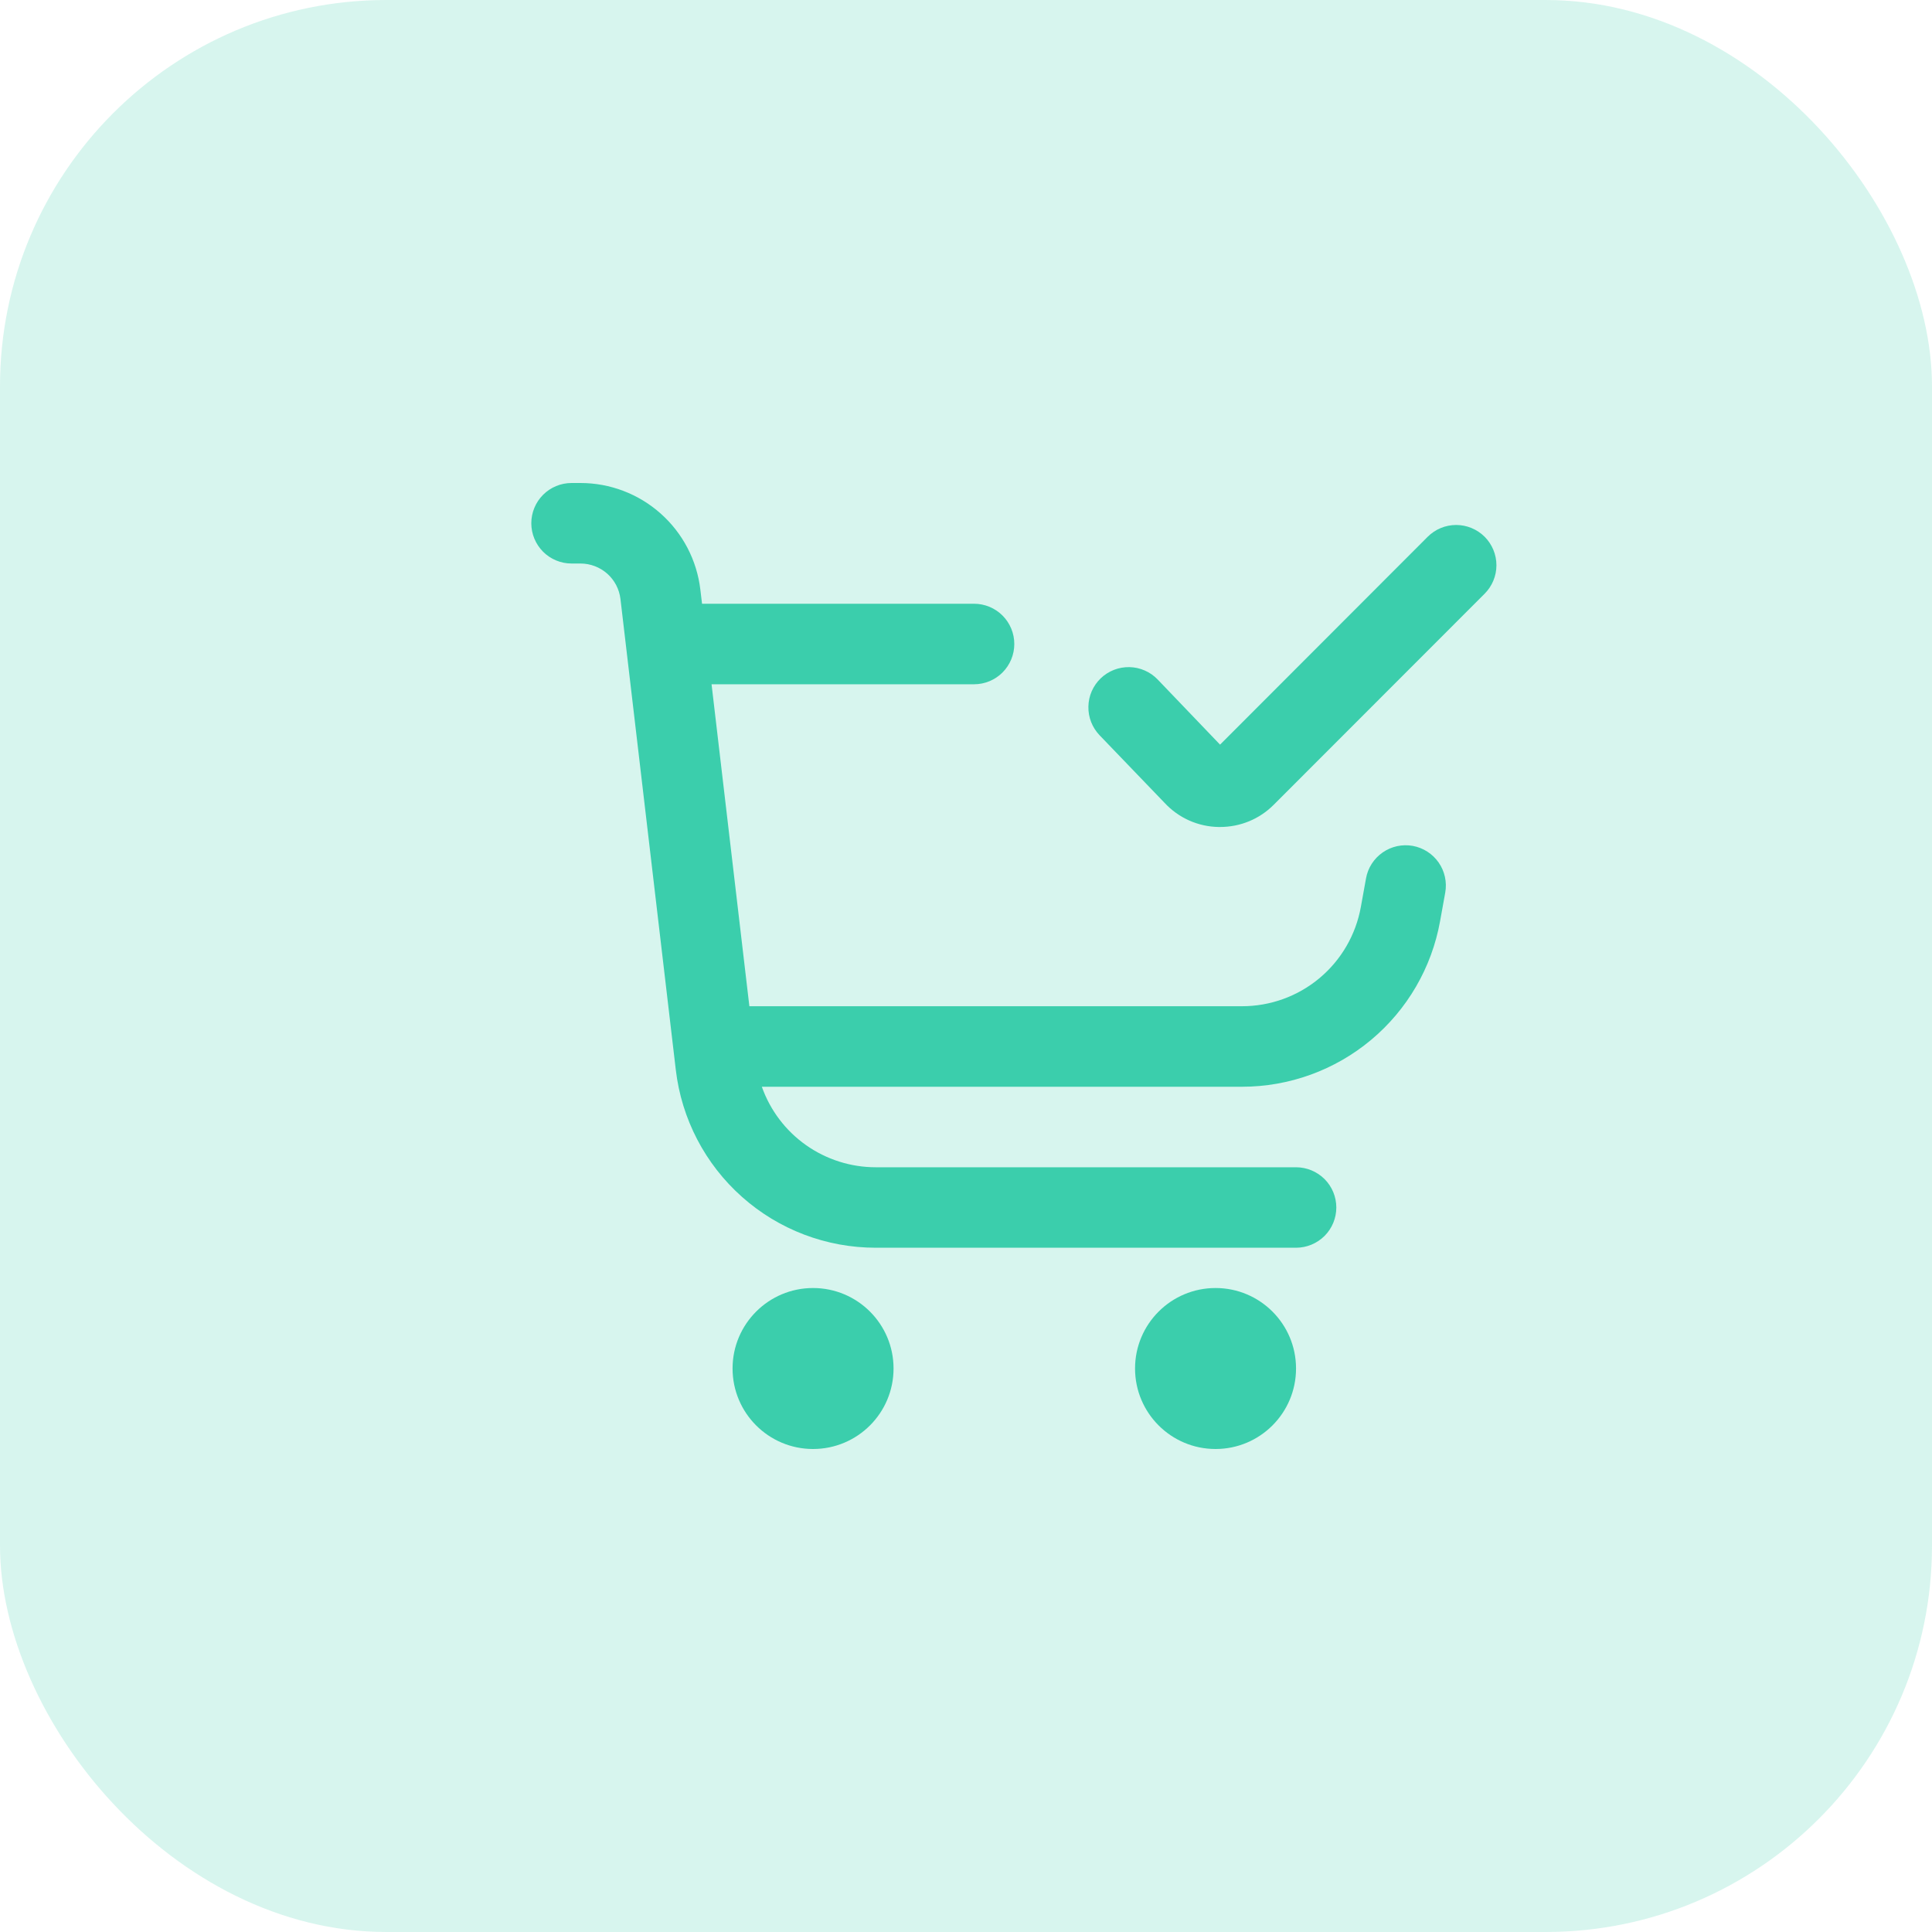
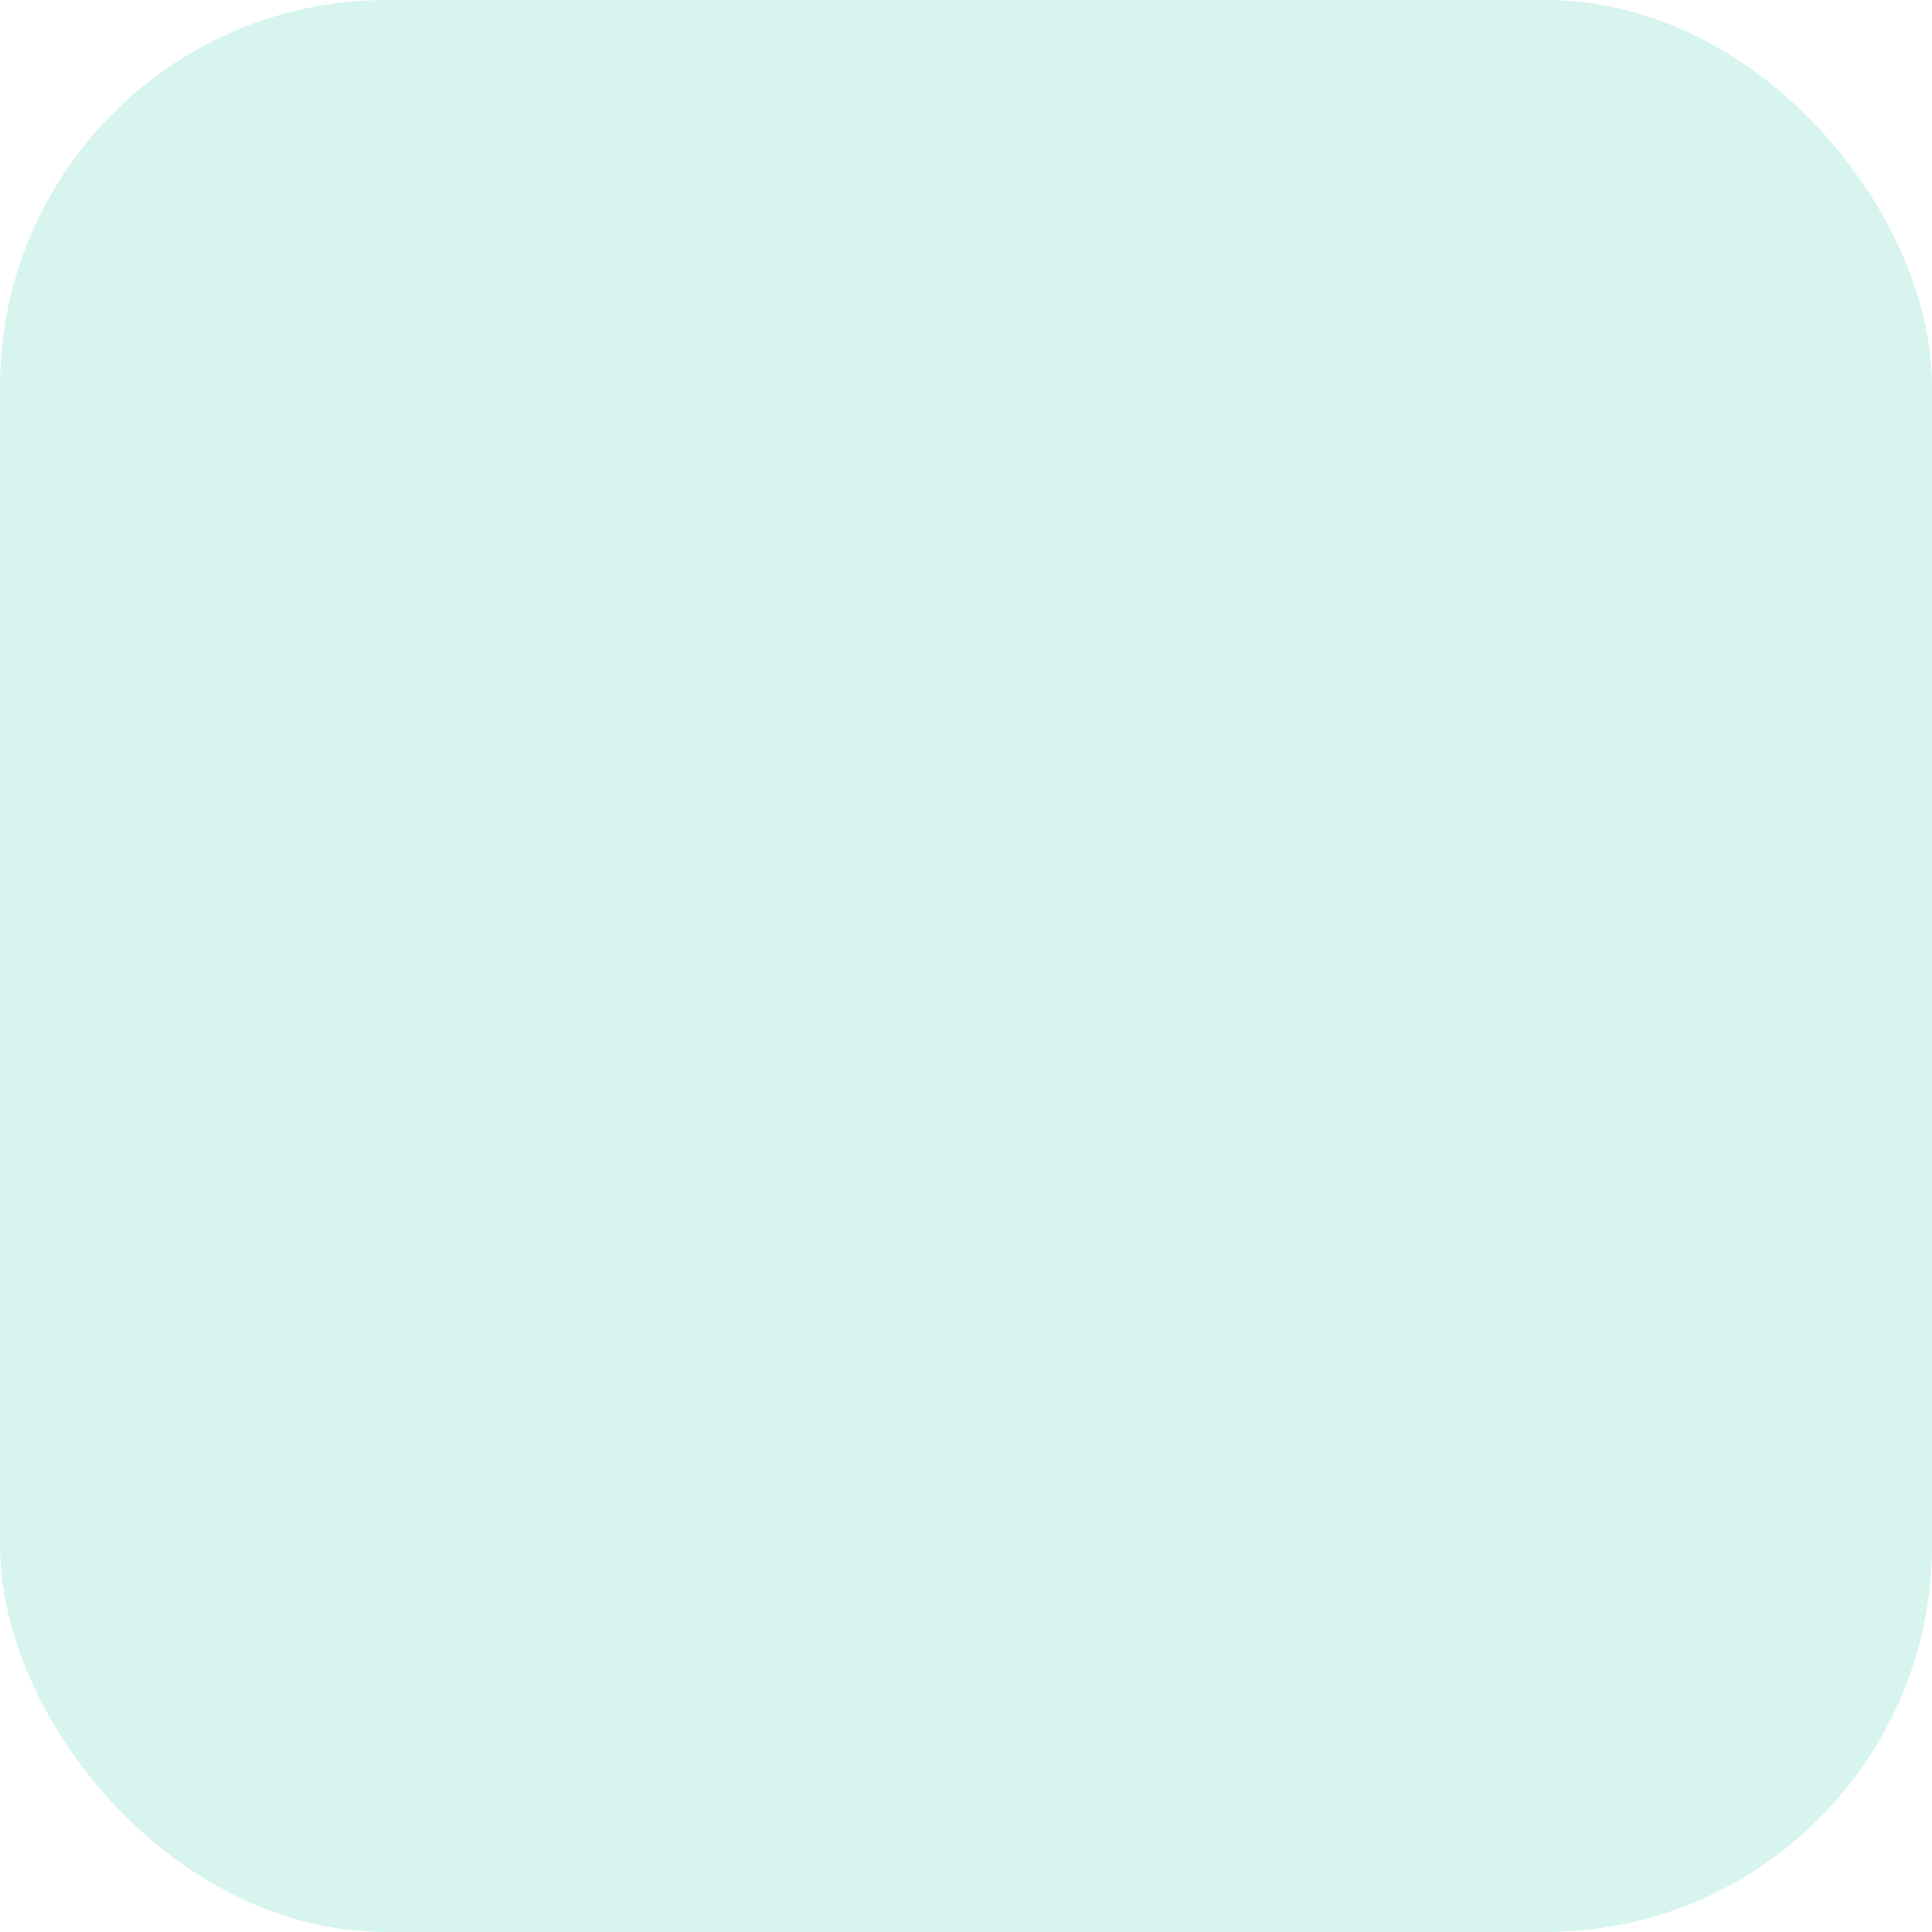
<svg xmlns="http://www.w3.org/2000/svg" width="40" height="40" viewBox="0 0 40 40" fill="none">
  <rect width="40" height="40" rx="8" fill="#3BCEAC" fill-opacity="0.2" />
  <g clip-path="url(#clip0_32_568)">
-     <path d="M16.833 30C17.754 30 18.5 29.254 18.5 28.333C18.5 27.413 17.754 26.667 16.833 26.667C15.913 26.667 15.167 27.413 15.167 28.333C15.167 29.254 15.913 30 16.833 30Z" fill="#3BCEAC" />
-     <path d="M25.167 30C26.087 30 26.833 29.254 26.833 28.333C26.833 27.413 26.087 26.667 25.167 26.667C24.246 26.667 23.5 27.413 23.5 28.333C23.5 29.254 24.246 30 25.167 30Z" fill="#3BCEAC" />
-     <path d="M30.738 11.113C30.581 10.957 30.369 10.869 30.148 10.869C29.927 10.869 29.715 10.957 29.559 11.113L25.26 15.417L23.968 14.068C23.892 13.989 23.801 13.925 23.701 13.882C23.601 13.838 23.493 13.814 23.383 13.812C23.274 13.81 23.165 13.829 23.063 13.869C22.961 13.909 22.868 13.968 22.789 14.044C22.71 14.12 22.647 14.211 22.603 14.311C22.559 14.411 22.536 14.519 22.534 14.629C22.529 14.85 22.613 15.063 22.766 15.223L24.111 16.622C24.254 16.776 24.427 16.901 24.62 16.987C24.813 17.073 25.021 17.119 25.232 17.122H25.259C25.466 17.122 25.671 17.082 25.862 17.003C26.053 16.924 26.226 16.808 26.372 16.661L30.738 12.292C30.894 12.135 30.982 11.924 30.982 11.703C30.982 11.482 30.894 11.27 30.738 11.113Z" fill="#3BCEAC" />
-     <path d="M29.25 17.513C29.142 17.494 29.032 17.496 28.925 17.519C28.818 17.542 28.716 17.587 28.627 17.649C28.537 17.711 28.46 17.791 28.401 17.883C28.341 17.975 28.301 18.078 28.282 18.186L28.175 18.777C28.071 19.354 27.768 19.876 27.318 20.252C26.868 20.628 26.3 20.833 25.714 20.833H15.515L14.732 14.167H20.167C20.388 14.167 20.6 14.079 20.756 13.923C20.912 13.766 21 13.554 21 13.333C21 13.112 20.912 12.9 20.756 12.744C20.6 12.588 20.388 12.5 20.167 12.5H14.535L14.5 12.207C14.428 11.599 14.136 11.039 13.678 10.632C13.221 10.225 12.63 10 12.018 10H11.833C11.612 10 11.4 10.088 11.244 10.244C11.088 10.4 11 10.612 11 10.833C11 11.054 11.088 11.266 11.244 11.423C11.4 11.579 11.612 11.667 11.833 11.667H12.018C12.222 11.667 12.419 11.742 12.572 11.877C12.725 12.013 12.822 12.2 12.846 12.402L13.992 22.152C14.111 23.166 14.599 24.102 15.362 24.78C16.124 25.459 17.11 25.833 18.131 25.833H26.833C27.054 25.833 27.266 25.745 27.423 25.589C27.579 25.433 27.667 25.221 27.667 25C27.667 24.779 27.579 24.567 27.423 24.411C27.266 24.255 27.054 24.167 26.833 24.167H18.131C17.614 24.167 17.109 24.006 16.687 23.708C16.265 23.41 15.946 22.988 15.773 22.5H25.714C26.691 22.5 27.637 22.157 28.387 21.53C29.136 20.904 29.642 20.034 29.815 19.073L29.922 18.481C29.961 18.264 29.912 18.04 29.786 17.858C29.66 17.677 29.467 17.553 29.25 17.513Z" fill="#3BCEAC" />
-   </g>
+     </g>
  <defs>
    <clipPath id="clip0_32_568">
-       <rect width="20" height="20" fill="white" transform="translate(11 10)" />
-     </clipPath>
+       </clipPath>
  </defs>
</svg>